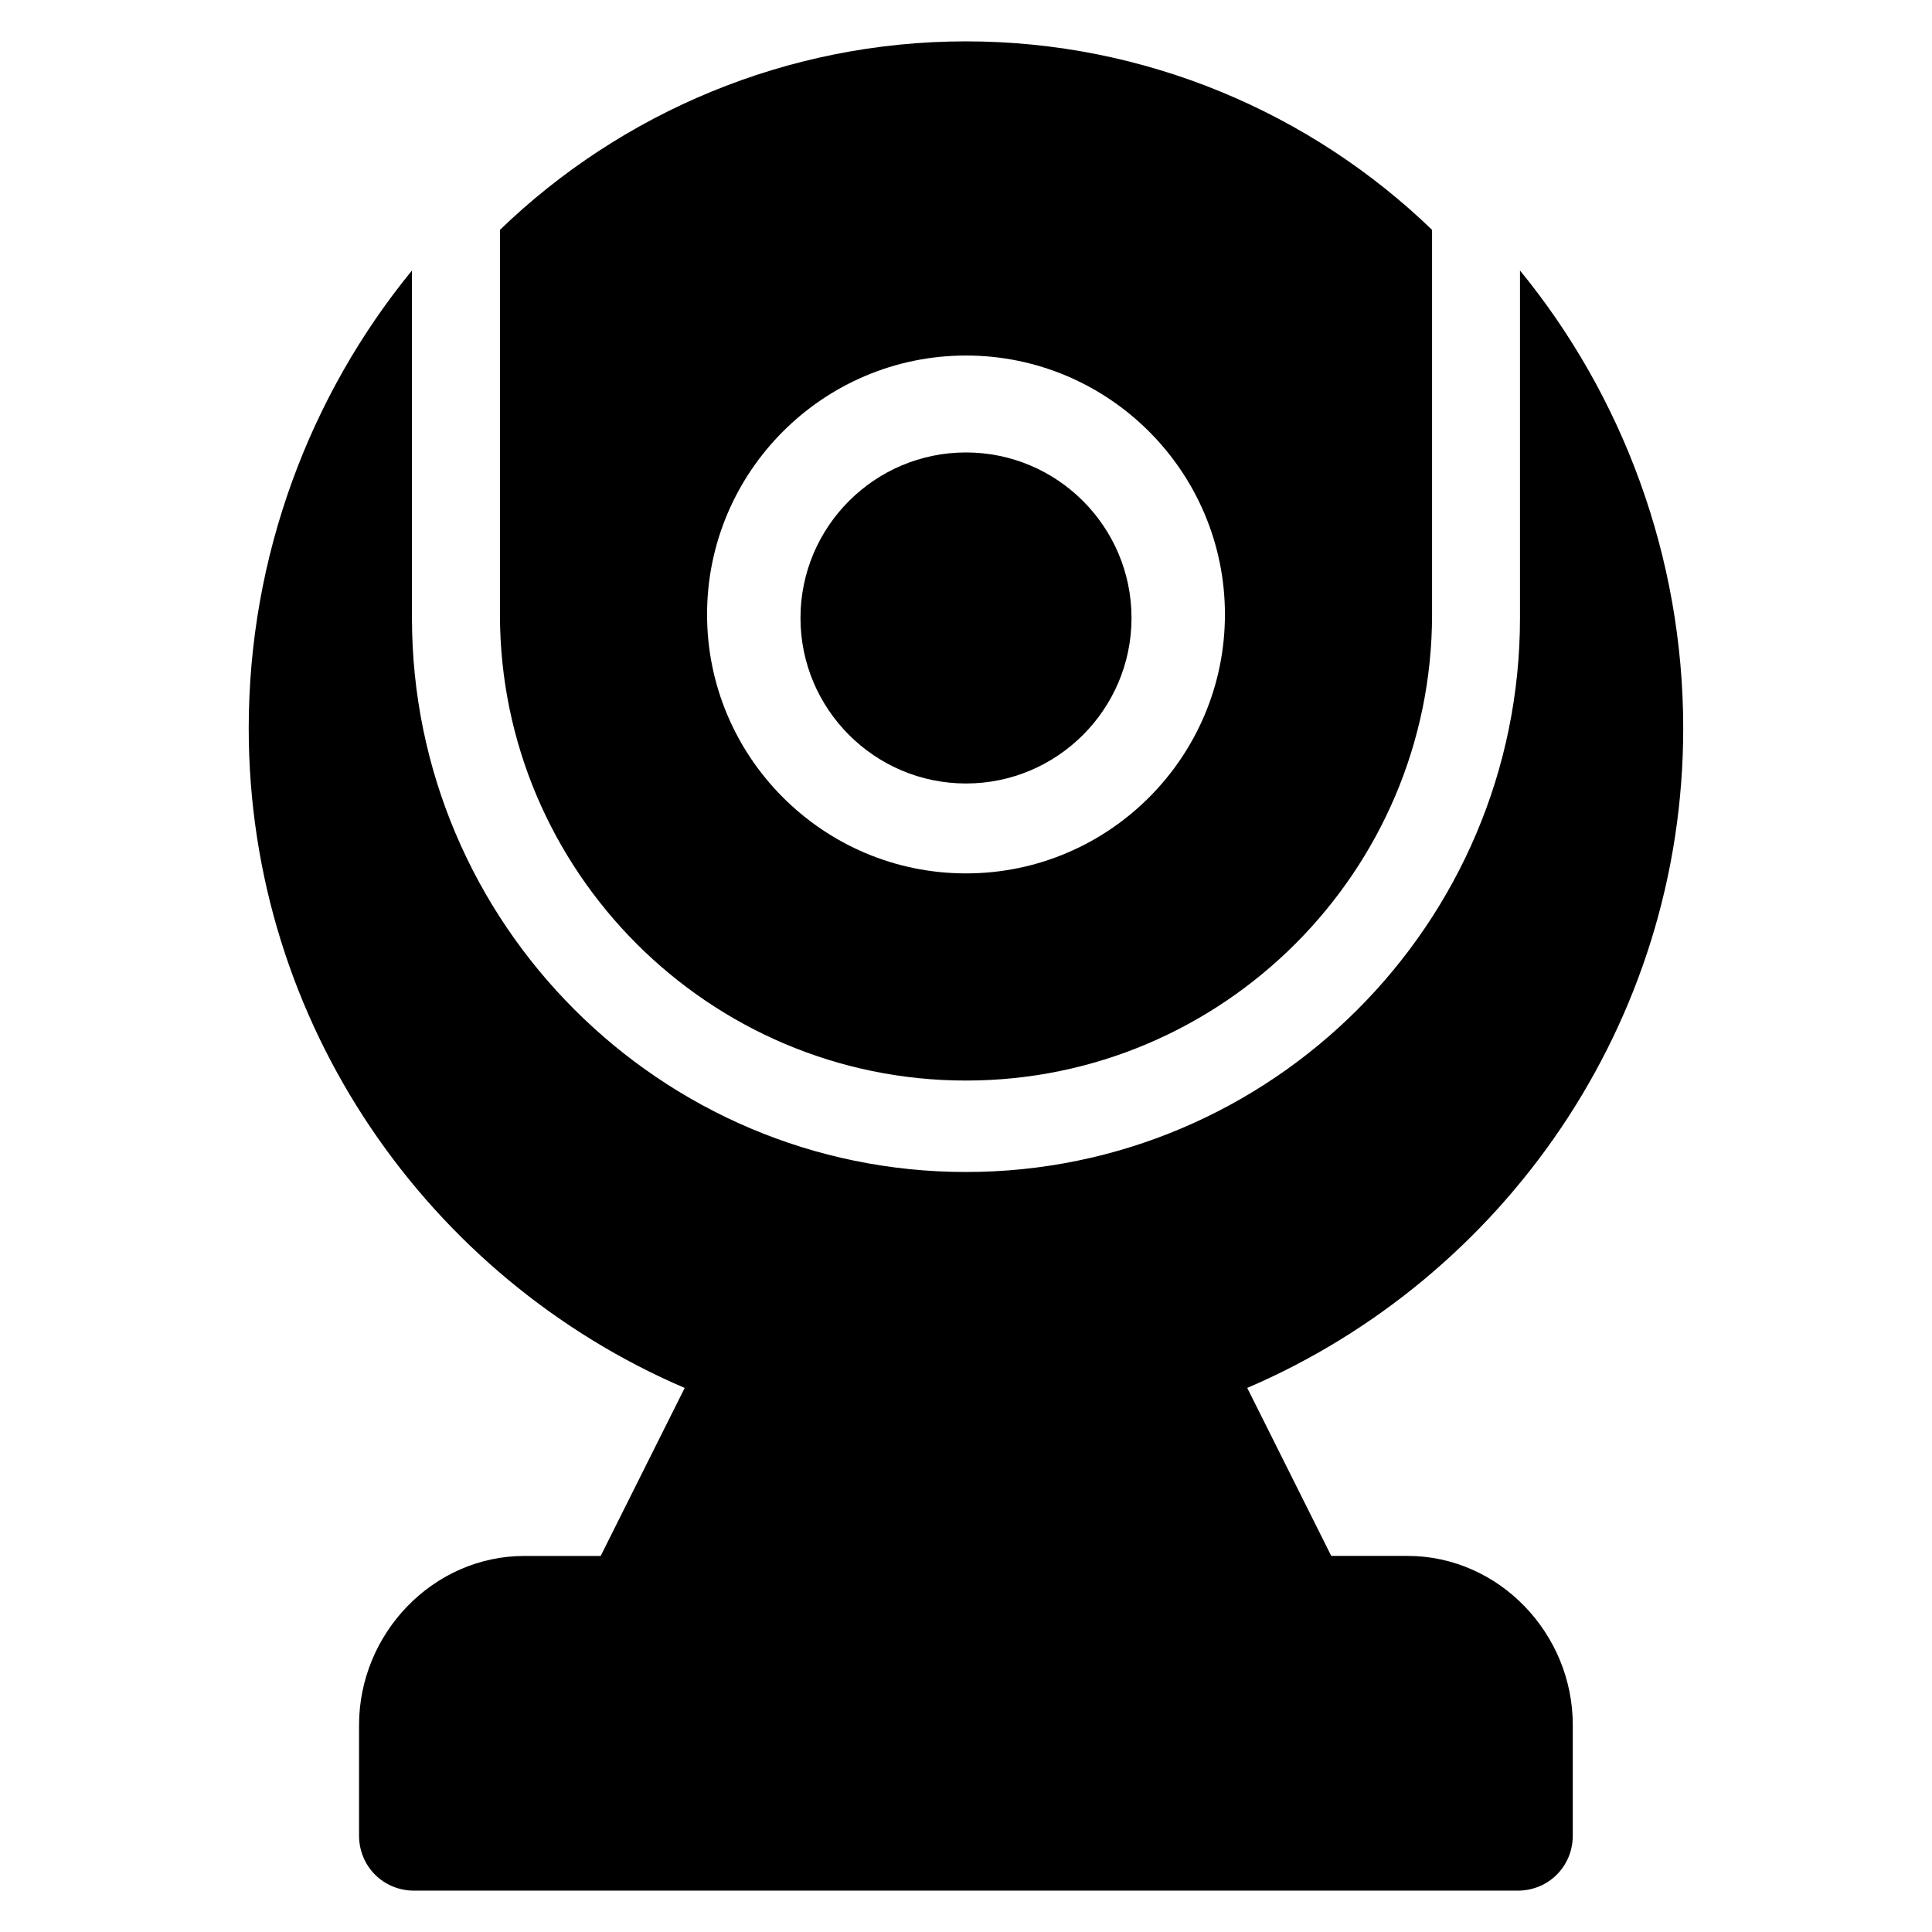
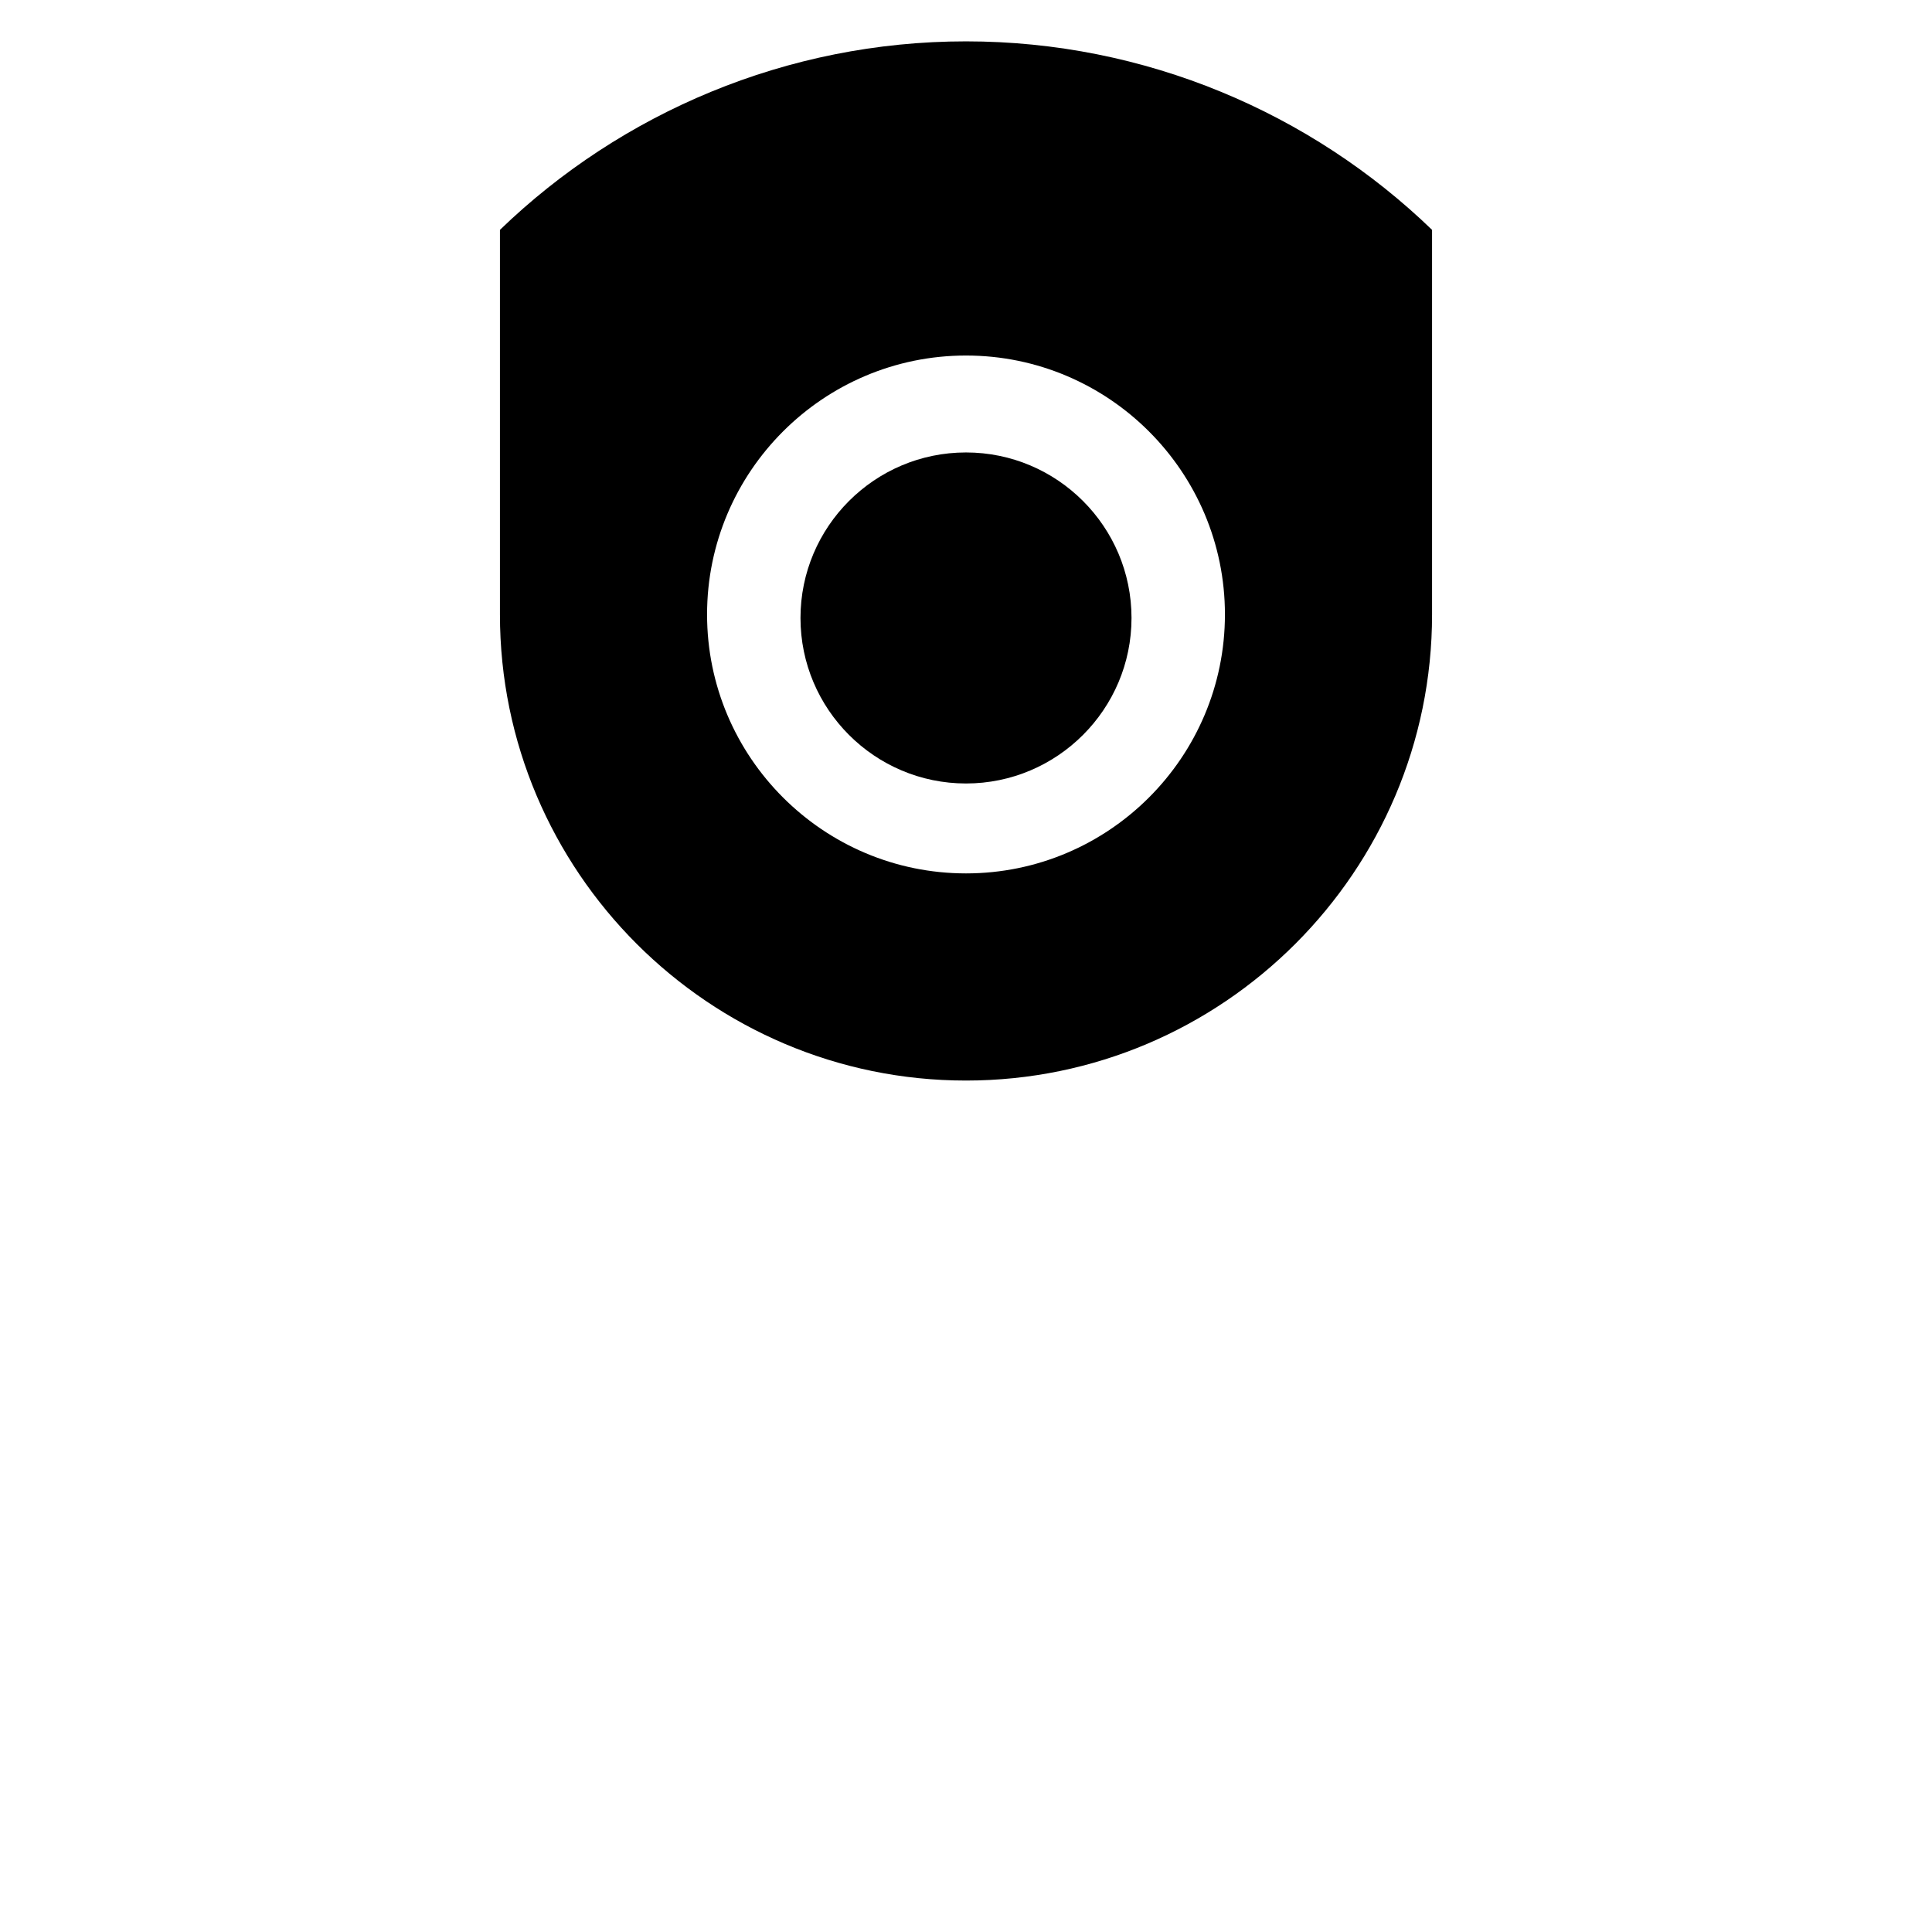
<svg xmlns="http://www.w3.org/2000/svg" fill="#000000" width="800px" height="800px" version="1.1" viewBox="144 144 512 512">
  <g>
    <path d="m400 154.96c-47.484 0-91.402 18.941-123.51 49.957v101.93c0 68.07 55.441 123.51 123.51 123.51s123.51-55.441 123.51-123.51v-101.93c-32.109-31.016-76.027-49.957-123.51-49.957zm0 220.5c-37.832 0-68.621-30.789-68.621-68.621 0-37.832 30.789-68.621 68.621-68.621s68.621 30.789 68.621 68.621c-0.004 37.836-30.789 68.621-68.621 68.621z" />
    <path d="m400 351.63c-24.191 0-43.863-19.68-43.863-43.863 0-24.191 19.672-43.863 43.863-43.863s43.863 19.672 43.863 43.863c0 24.191-19.676 43.863-43.863 43.863z" />
-     <path d="m516.97 556.33h-20.176l-22.262-44.516c67.824-29.078 115.54-96.551 115.54-174.8 0-45.746-16.281-88.379-43.258-121.33v92.086c0 80.957-65.863 146.82-146.82 146.82-80.957 0-146.82-65.863-146.82-146.82l-0.004-92.078c-26.977 32.953-43.258 75.586-43.258 121.33 0 78.254 47.719 145.72 115.54 174.8l-22.262 44.516h-20.176c-24.277 0-43.863 20.57-43.863 44.84v29.246c0 8.188 6.43 14.617 14.617 14.617h292.42c8.195 0 14.617-6.438 14.617-14.617v-29.246c0.027-24.277-19.566-44.848-43.836-44.848z" />
  </g>
</svg>